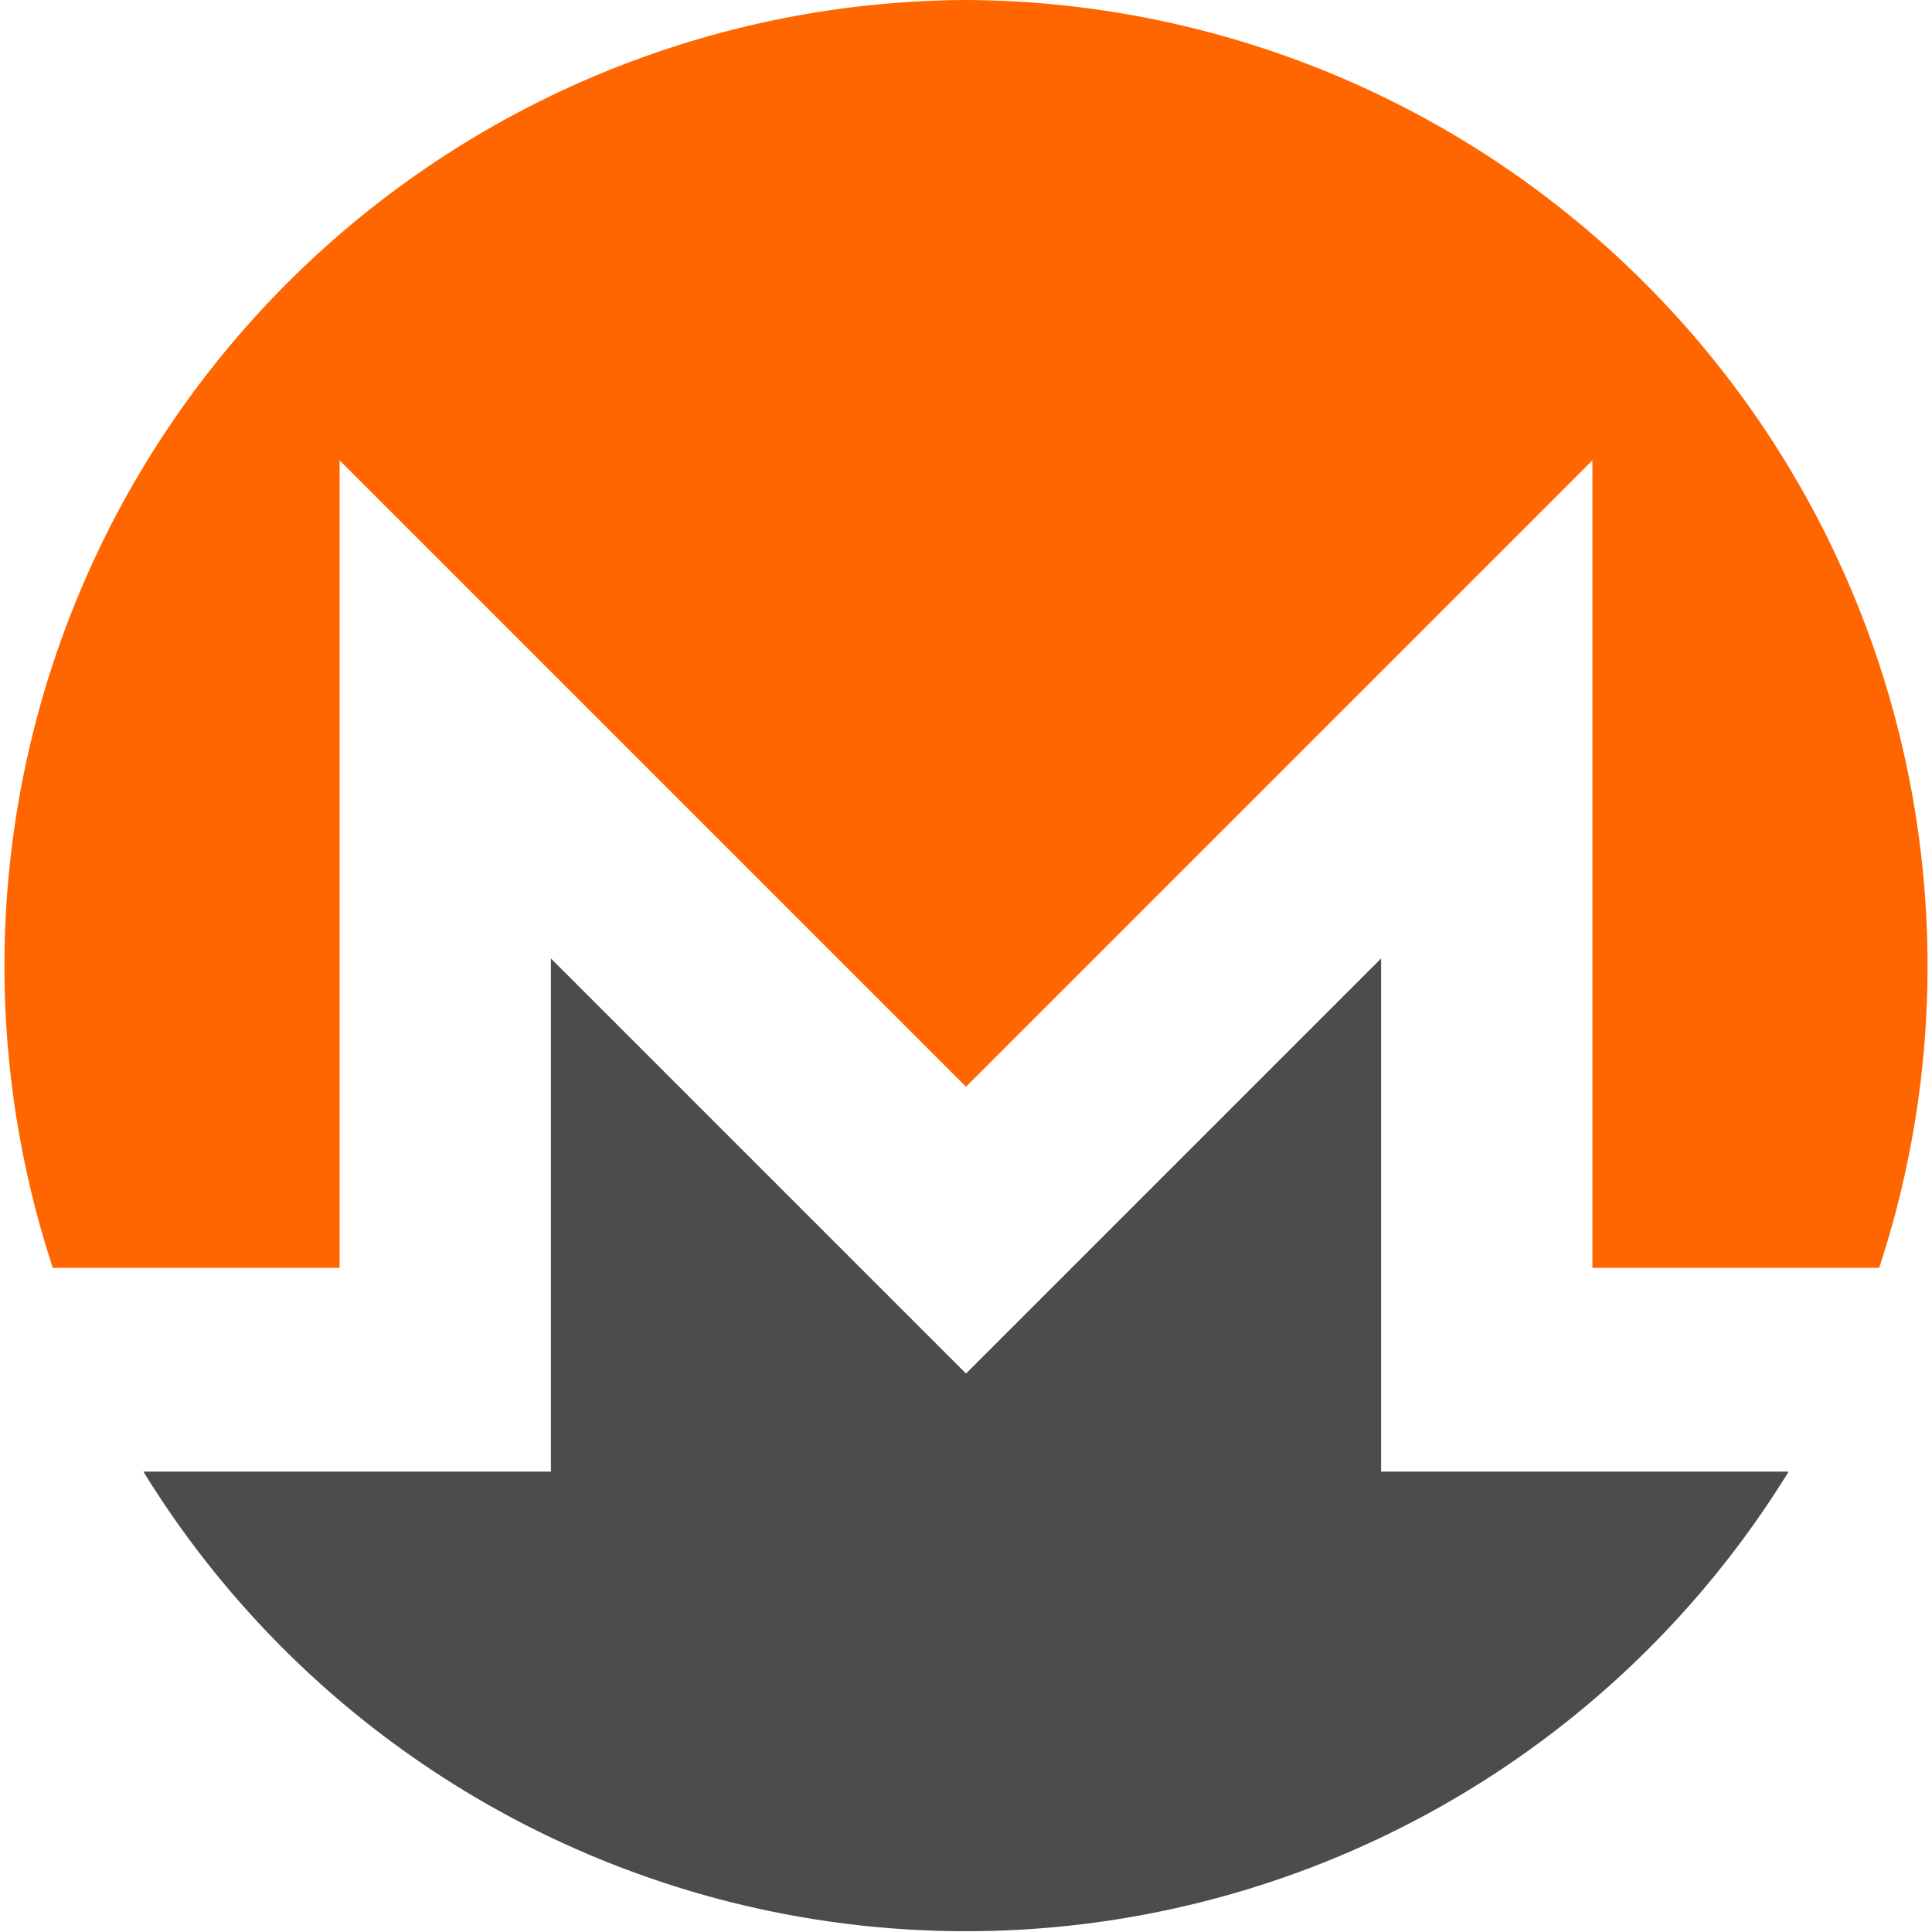
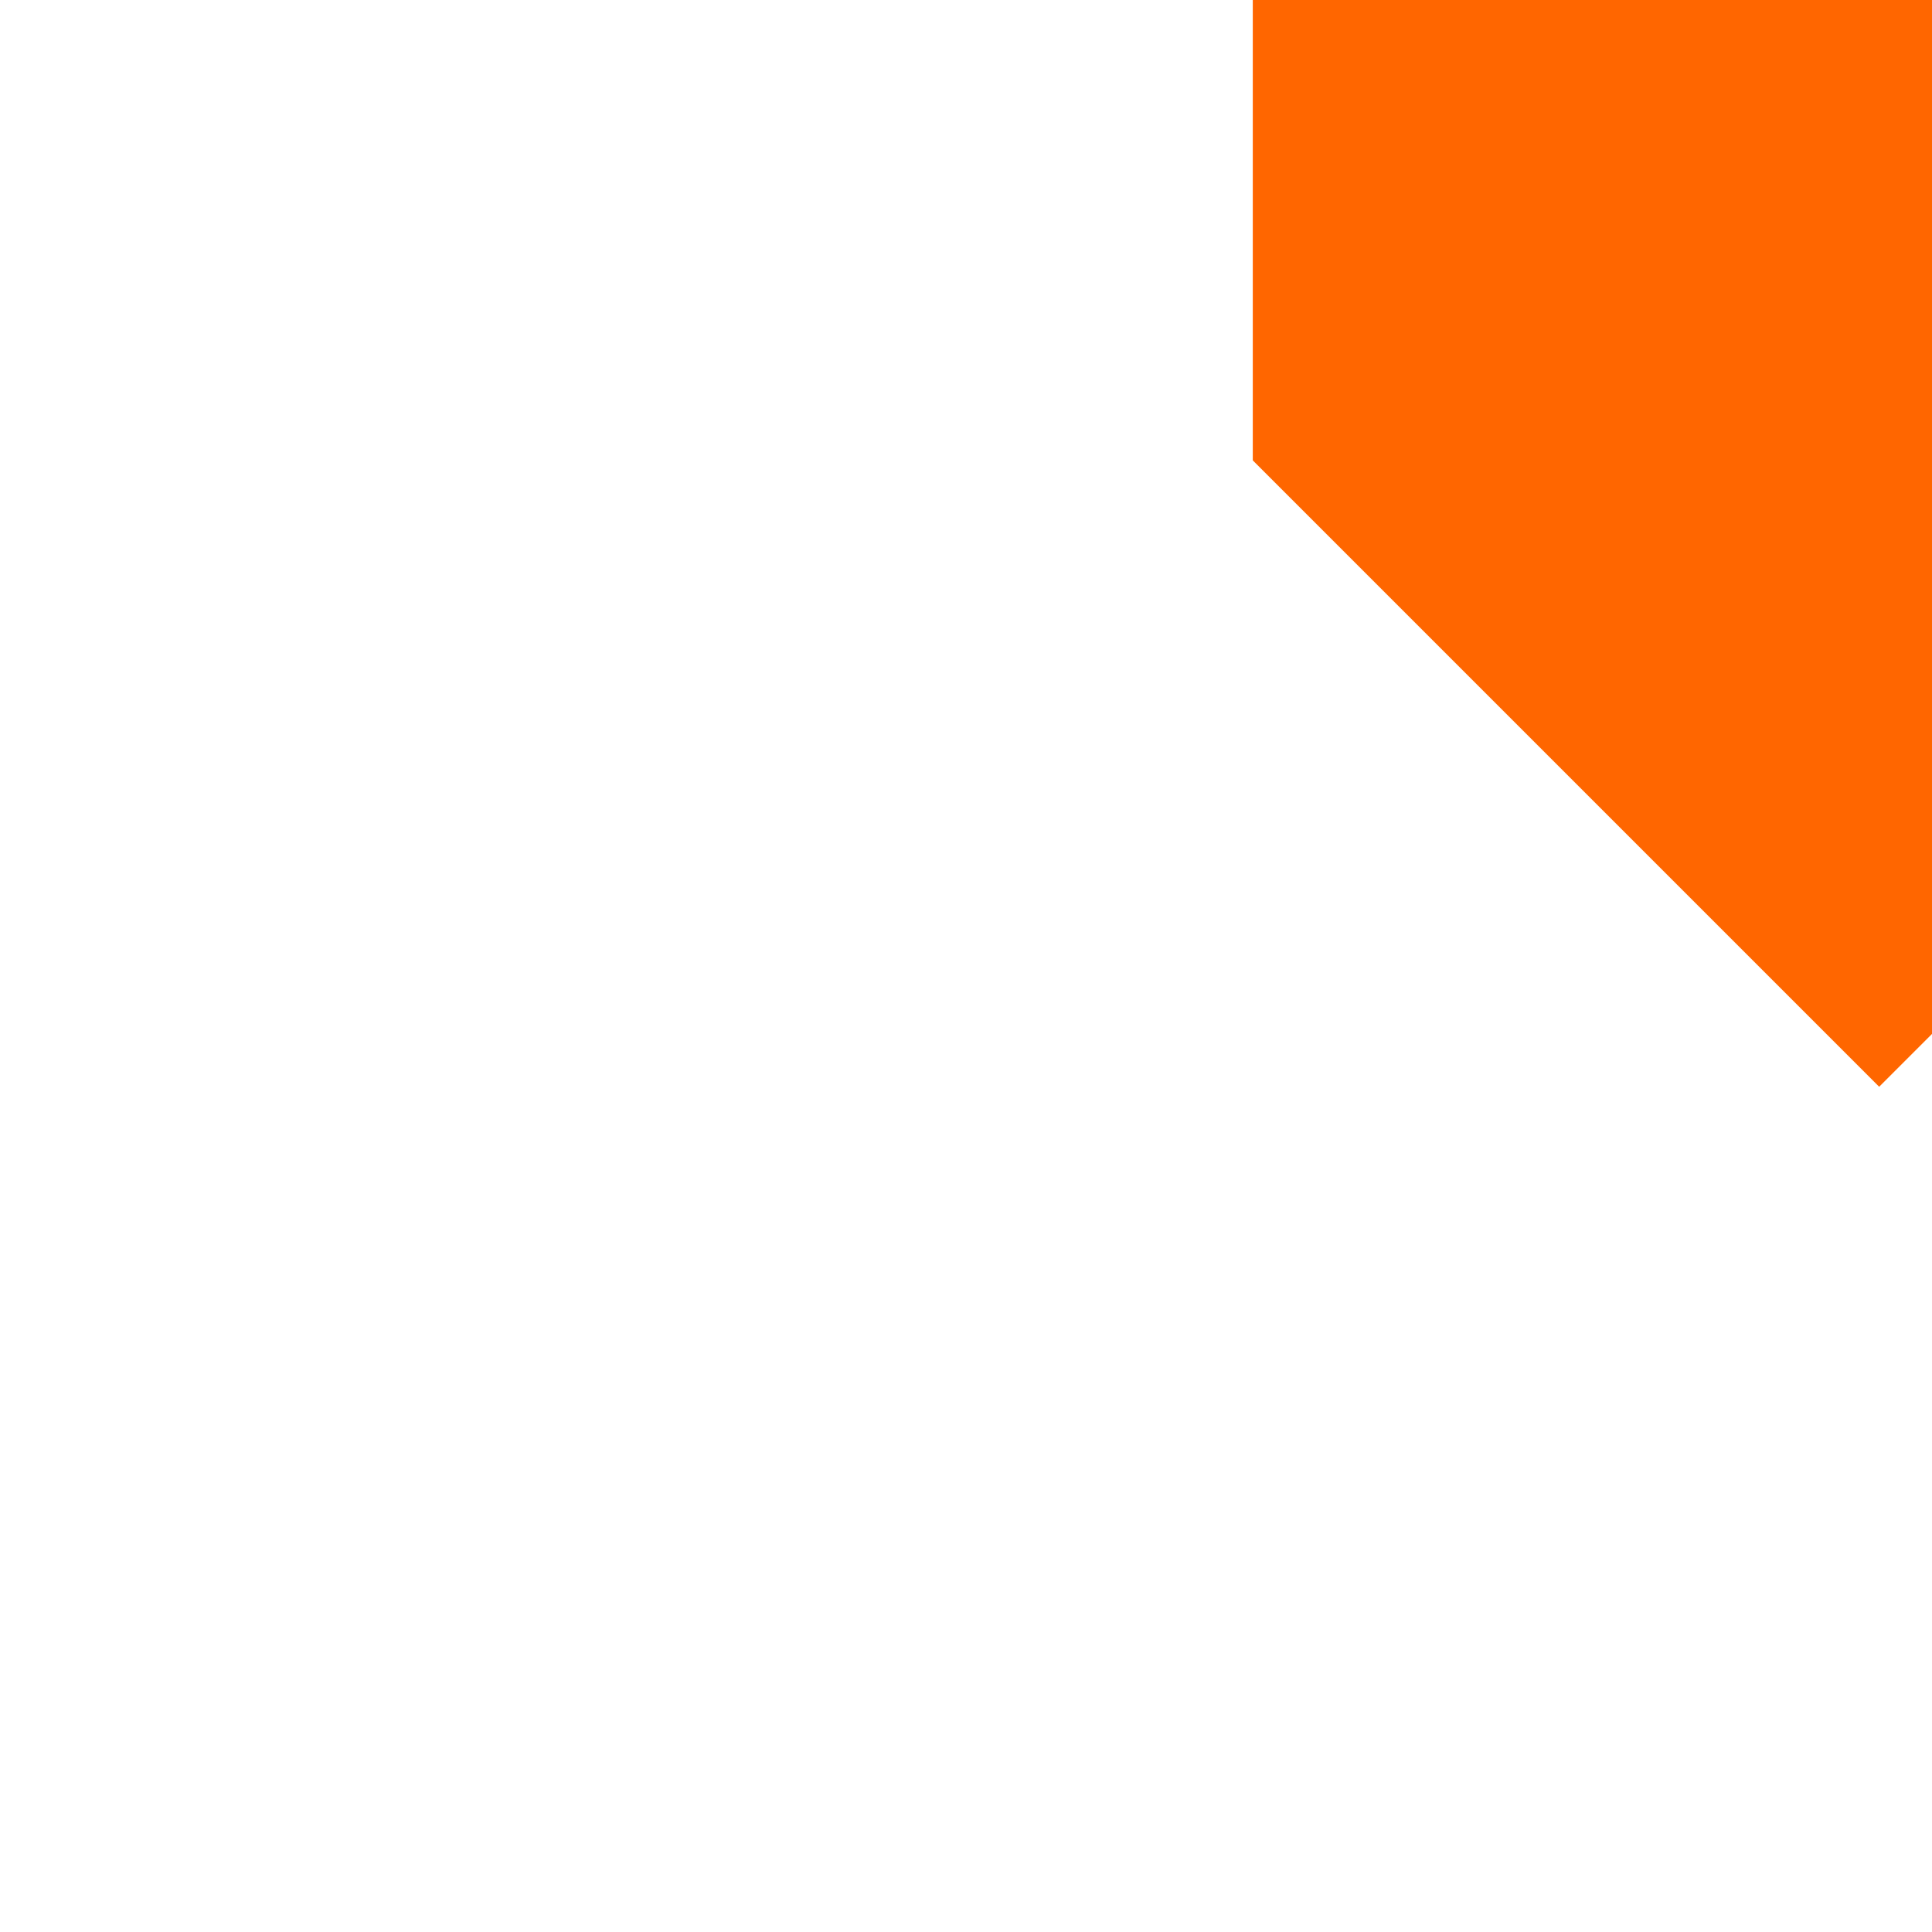
<svg xmlns="http://www.w3.org/2000/svg" preserveAspectRatio="xMidYMid" viewBox="0 0 256 256">
-   <path fill="#F60" d="M128 0A128 128 0 0 0 7 168h38V61l83 83 83-83v107h38A128 128 0 0 0 128 0" />
-   <path fill="#4C4C4C" d="m109 163-36-36v68H19a128 128 0 0 0 218 0h-54v-68l-36 36-19 19-19-19Z" />
+   <path fill="#F60" d="M128 0h38V61l83 83 83-83v107h38A128 128 0 0 0 128 0" />
</svg>